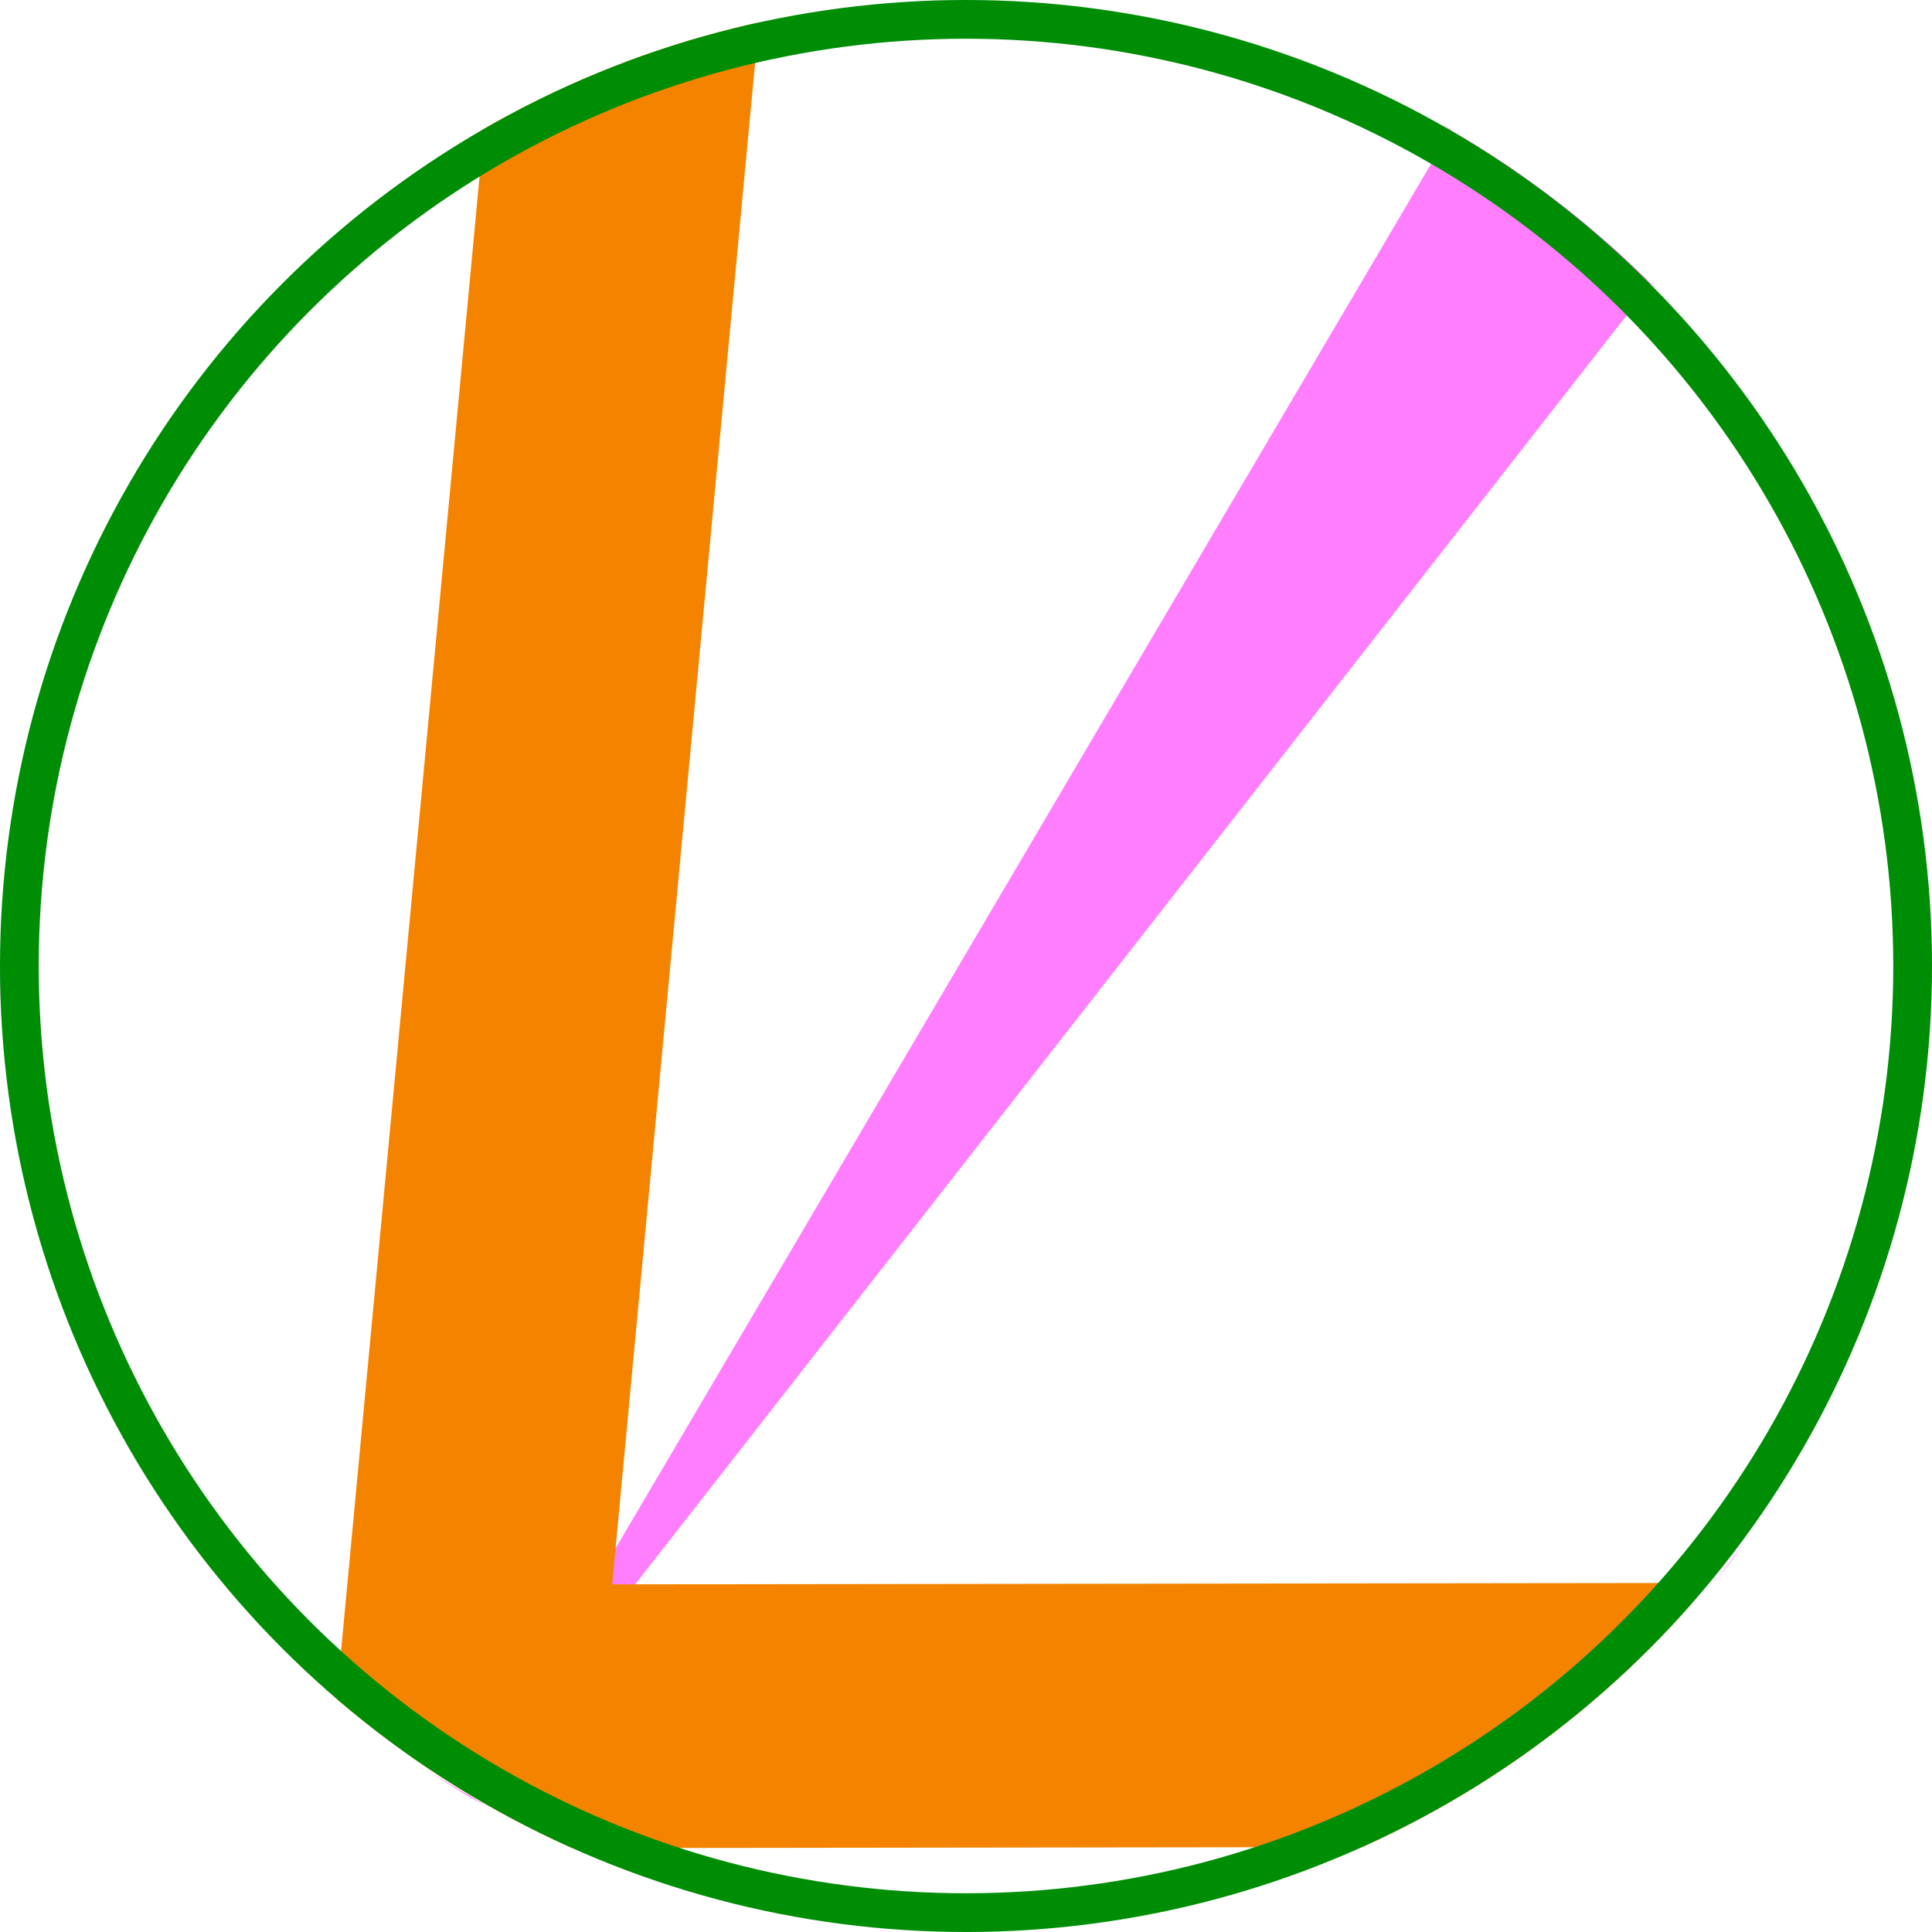
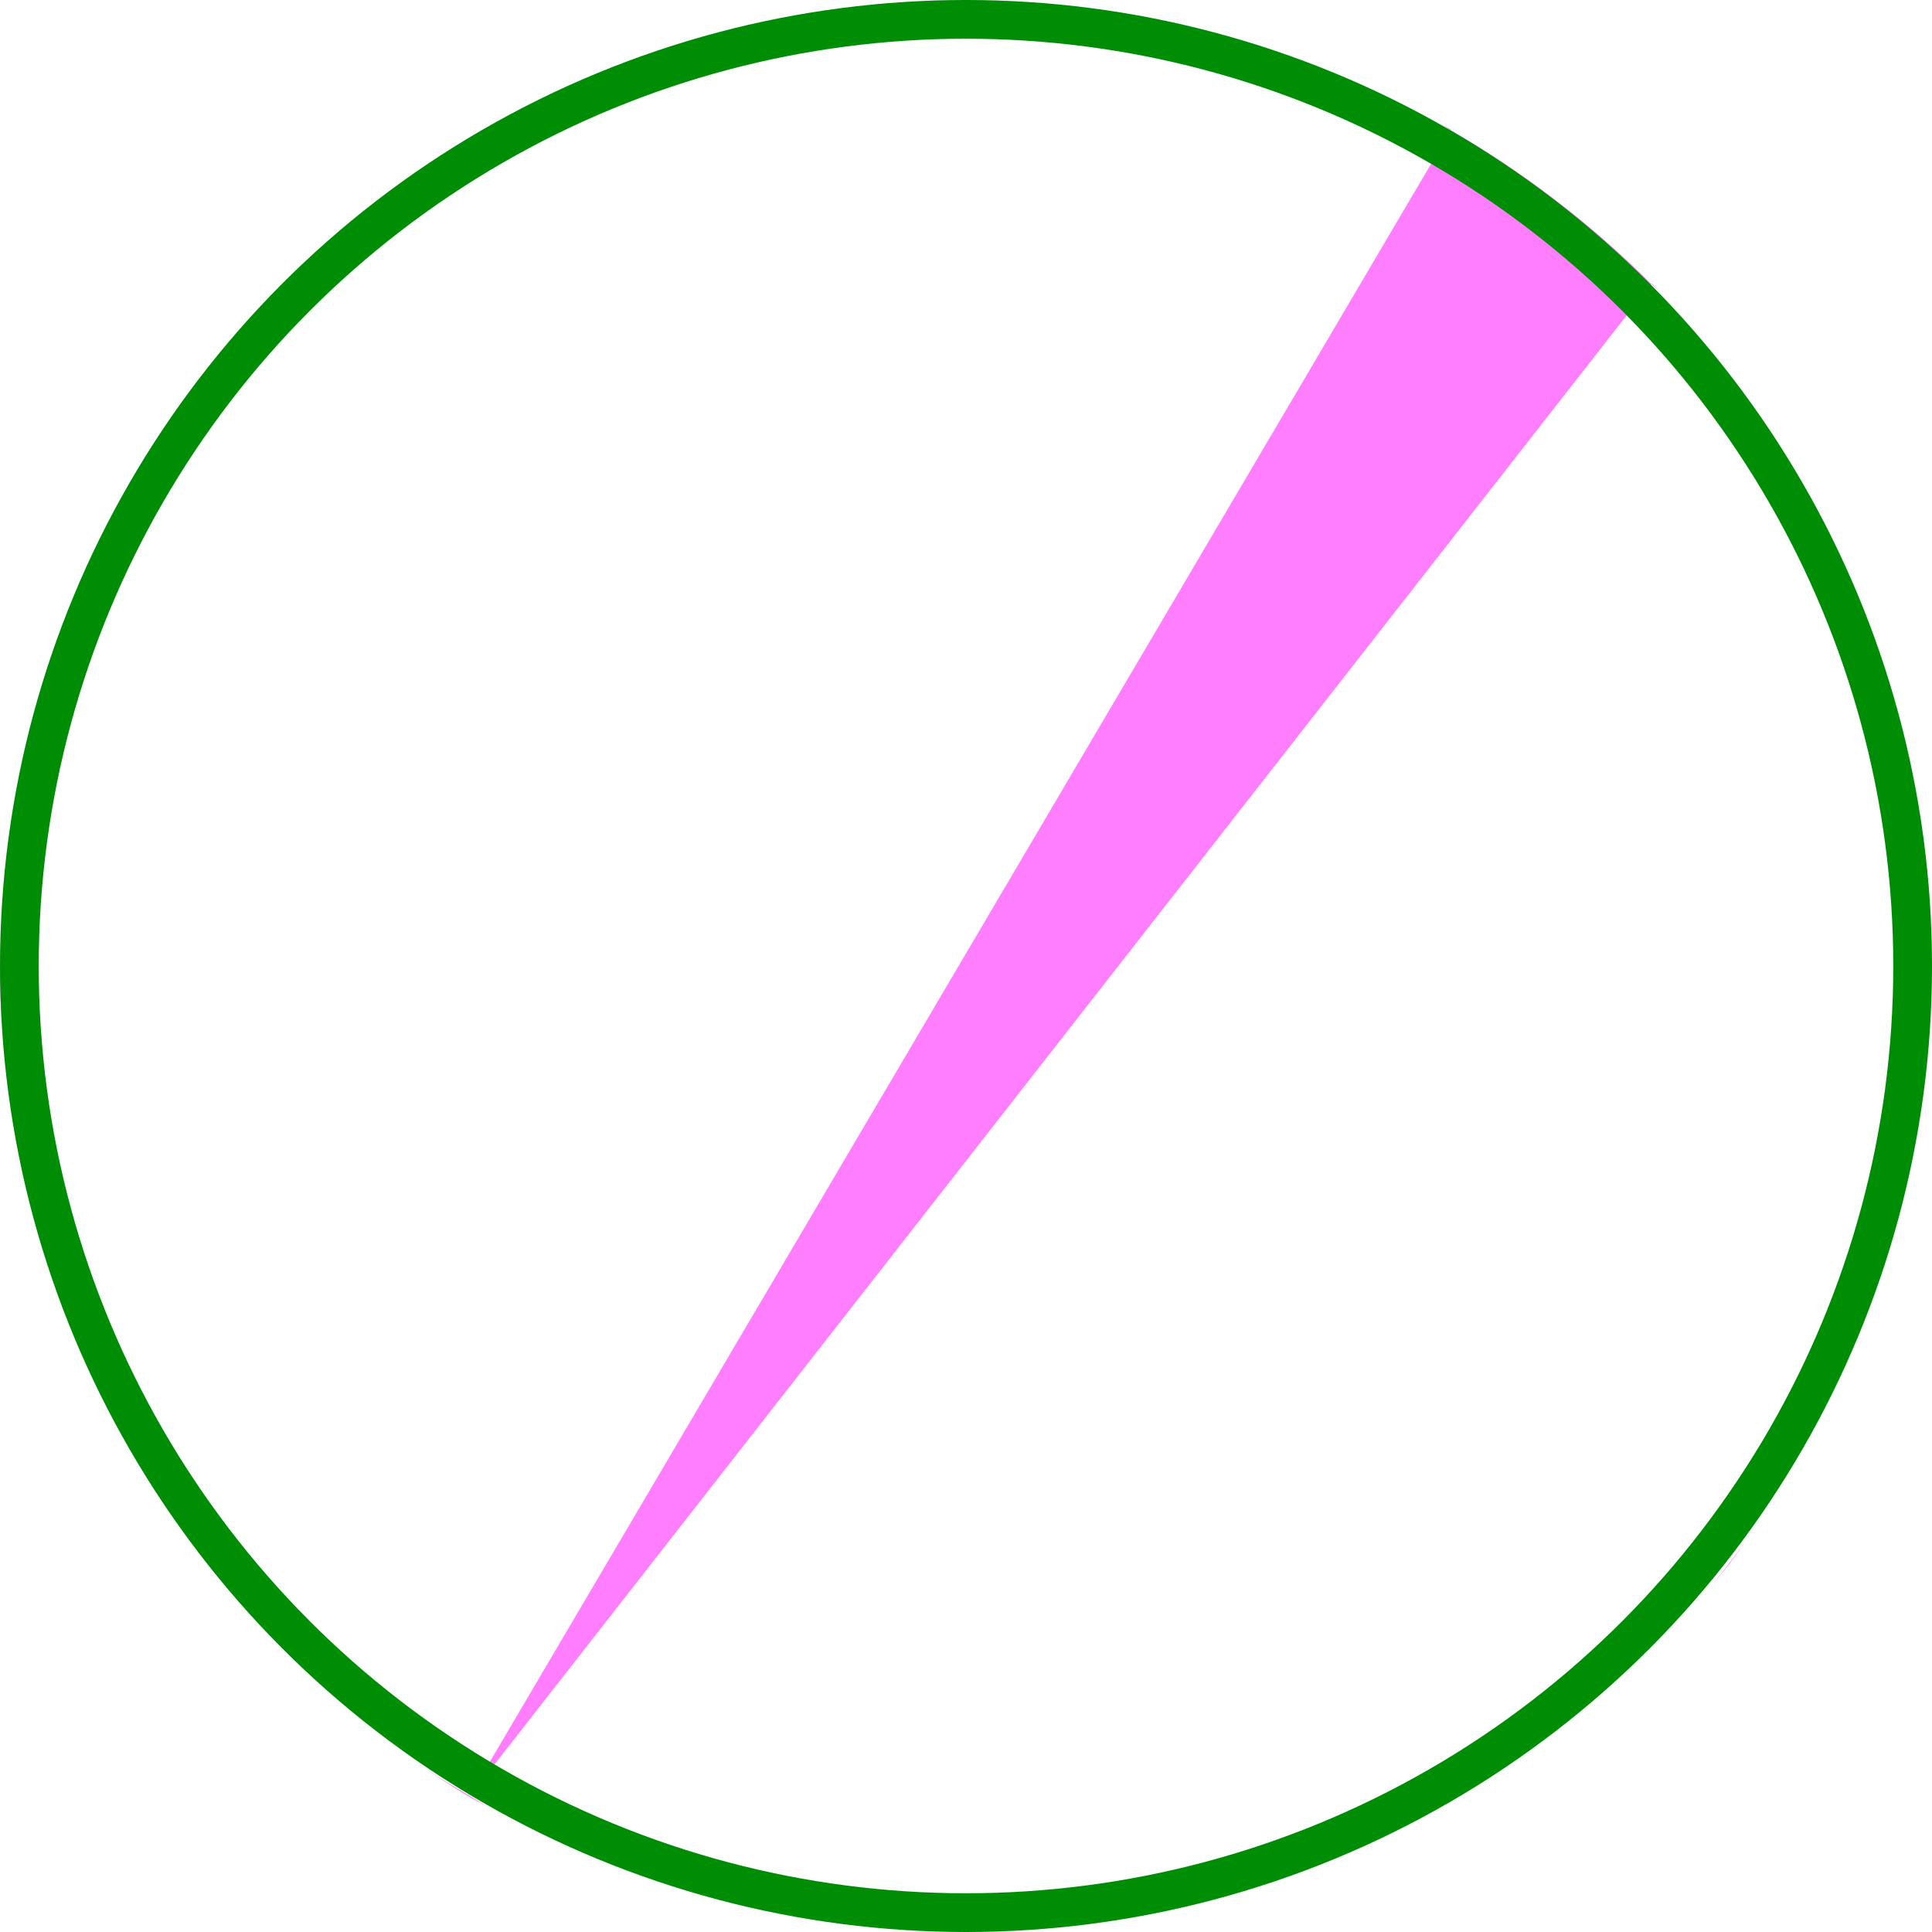
<svg xmlns="http://www.w3.org/2000/svg" xmlns:ns1="http://sodipodi.sourceforge.net/DTD/sodipodi-0.dtd" xmlns:ns2="http://www.inkscape.org/namespaces/inkscape" width="10mm" height="10mm" viewBox="0 0 10 10" version="1.1" id="svg8" ns1:docname="logo.svg" ns2:version="0.92.1 r15371">
  <defs id="defs2">
    <clipPath clipPathUnits="userSpaceOnUse" id="clipPath4683">
      <circle style="opacity:1;fill:#ffffff;fill-opacity:0.975;stroke:#008d06;stroke-width:0;stroke-linecap:butt;stroke-linejoin:miter;stroke-miterlimit:4;stroke-dasharray:none;stroke-opacity:1" id="circle4685" cx="5" cy="5" r="5" />
    </clipPath>
    <clipPath clipPathUnits="userSpaceOnUse" id="clipPath4687">
-       <circle style="opacity:1;fill:#ffffff;fill-opacity:0.975;stroke:#008d06;stroke-width:0;stroke-linecap:butt;stroke-linejoin:miter;stroke-miterlimit:4;stroke-dasharray:none;stroke-opacity:1" id="circle4689" cx="5" cy="292" r="5" />
-     </clipPath>
+       </clipPath>
    <clipPath clipPathUnits="userSpaceOnUse" id="clipPath4691">
      <circle style="opacity:1;fill:#ffffff;fill-opacity:0.975;stroke:#008d06;stroke-width:0;stroke-linecap:butt;stroke-linejoin:miter;stroke-miterlimit:4;stroke-dasharray:none;stroke-opacity:1" id="circle4693" cx="18.898" cy="18.898" r="18.898" />
    </clipPath>
  </defs>
  <ns1:namedview id="base" pagecolor="#ffffff" bordercolor="#666666" borderopacity="1.0" ns2:pageopacity="0" ns2:pageshadow="2" ns2:zoom="22.357292" ns2:cx="11.444178" ns2:cy="19.149035" ns2:document-units="mm" ns2:current-layer="layer1" showgrid="false" showguides="true" ns2:snap-global="false" ns2:window-width="1920" ns2:window-height="1020" ns2:window-x="0" ns2:window-y="31" ns2:window-maximized="1" ns2:pagecheckerboard="true" />
  <g ns2:label="Ebene 1" ns2:groupmode="layer" id="layer1" transform="translate(0,-287)">
    <path style="fill:#ff7efd;fill-opacity:1;stroke-width:0.723" d="M 18.898,0 A 18.898,18.898 0 0 0 18.588,0.012 18.898,18.898 0 0 1 19.055,0.008 18.898,18.898 0 0 0 18.898,0 Z m 0.156,0.008 A 18.898,18.898 0 0 1 20.02,0.057 18.898,18.898 0 0 0 19.055,0.008 Z m 0.965,0.049 a 18.898,18.898 0 0 1 1,0.072 18.898,18.898 0 0 0 -1,-0.072 z m 1,0.072 A 18.898,18.898 0 0 1 21.912,0.266 18.898,18.898 0 0 0 21.02,0.129 Z M 21.912,0.266 A 18.898,18.898 0 0 1 22.871,0.434 18.898,18.898 0 0 0 21.912,0.266 Z m 0.959,0.168 A 18.898,18.898 0 0 1 23.773,0.664 18.898,18.898 0 0 0 22.871,0.434 Z M 23.773,0.664 A 18.898,18.898 0 0 1 24.691,0.92 18.898,18.898 0 0 0 23.773,0.664 Z m 0.918,0.256 A 18.898,18.898 0 0 1 25.592,1.25 18.898,18.898 0 0 0 24.691,0.92 Z M 25.592,1.25 A 18.898,18.898 0 0 1 26.451,1.586 18.898,18.898 0 0 0 25.592,1.25 Z m 0.859,0.336 a 18.898,18.898 0 0 1 0.85,0.41 18.898,18.898 0 0 0 -0.85,-0.41 z m 0.85,0.41 a 18.898,18.898 0 0 1 0.852,0.436 18.898,18.898 0 0 0 -0.852,-0.436 z m 0.852,0.436 a 18.898,18.898 0 0 1 0.186,0.113 l 0.008,-0.014 A 18.898,18.898 0 0 0 28.152,2.432 Z M 28.338,2.545 9.176,35.076 a 18.898,18.898 0 0 0 0.002,0.002 L 32.252,5.545 a 18.898,18.898 0 0 0 -3.914,-3 z m 3.914,3 A 18.898,18.898 0 0 1 32.404,5.688 18.898,18.898 0 0 0 32.26,5.535 Z M 32.404,5.688 A 18.898,18.898 0 0 1 32.518,5.807 18.898,18.898 0 0 0 32.404,5.688 Z m 0.113,0.119 a 18.898,18.898 0 0 1 0.762,0.863 18.898,18.898 0 0 0 -0.762,-0.863 z m 0.762,0.863 a 18.898,18.898 0 0 1 0.619,0.756 18.898,18.898 0 0 0 -0.619,-0.756 z m 0.619,0.756 a 18.898,18.898 0 0 1 0.531,0.744 18.898,18.898 0 0 0 -0.531,-0.744 z m 0.531,0.744 a 18.898,18.898 0 0 1 0.525,0.791 18.898,18.898 0 0 0 -0.525,-0.791 z m 0.525,0.791 a 18.898,18.898 0 0 1 0.469,0.812 18.898,18.898 0 0 0 -0.469,-0.812 z m 0.469,0.812 a 18.898,18.898 0 0 1 0.455,0.863 18.898,18.898 0 0 0 -0.455,-0.863 z m 0.455,0.863 a 18.898,18.898 0 0 1 0.359,0.805 18.898,18.898 0 0 0 -0.359,-0.805 z m 0.359,0.805 a 18.898,18.898 0 0 1 0.381,0.936 18.898,18.898 0 0 0 -0.381,-0.936 z m 0.381,0.936 a 18.898,18.898 0 0 1 0.277,0.832 18.898,18.898 0 0 0 -0.277,-0.832 z m 0.277,0.832 a 18.898,18.898 0 0 1 0.283,0.957 18.898,18.898 0 0 0 -0.283,-0.957 z m 0.283,0.957 a 18.898,18.898 0 0 1 0.201,0.9 18.898,18.898 0 0 0 -0.201,-0.9 z m 0.201,0.9 a 18.898,18.898 0 0 1 0.18,0.947 18.898,18.898 0 0 0 -0.18,-0.947 z m 0.18,0.947 a 18.898,18.898 0 0 1 0.107,0.893 18.898,18.898 0 0 0 -0.107,-0.893 z m 0.107,0.893 a 18.898,18.898 0 0 1 0.096,1.088 18.898,18.898 0 0 0 -0.096,-1.088 z m 0.096,1.088 a 18.898,18.898 0 0 1 0.014,0.43 18.898,18.898 0 0 0 -0.014,-0.43 z m 0.014,0.43 a 18.898,18.898 0 0 1 -0.014,1.111 18.898,18.898 0 0 0 0.031,-0.637 18.898,18.898 0 0 0 -0.018,-0.475 z m -0.014,1.111 a 18.898,18.898 0 0 1 -0.043,0.871 18.898,18.898 0 0 0 0.043,-0.871 z m -0.043,0.871 a 18.898,18.898 0 0 1 -0.115,1.012 18.898,18.898 0 0 0 0.115,-1.012 z m -0.115,1.012 a 18.898,18.898 0 0 1 -0.133,0.877 18.898,18.898 0 0 0 0.133,-0.877 z m -0.133,0.877 a 18.898,18.898 0 0 1 -0.203,0.938 18.898,18.898 0 0 0 0.203,-0.938 z m -0.203,0.938 a 18.898,18.898 0 0 1 -0.232,0.916 18.898,18.898 0 0 0 0.232,-0.916 z m -0.232,0.916 A 18.898,18.898 0 0 1 36.75,25.033 18.898,18.898 0 0 0 37.037,24.148 Z M 36.75,25.033 A 18.898,18.898 0 0 1 36.42,25.938 18.898,18.898 0 0 0 36.75,25.033 Z M 36.42,25.938 a 18.898,18.898 0 0 1 -0.383,0.871 18.898,18.898 0 0 0 0.383,-0.871 z m -0.383,0.871 a 18.898,18.898 0 0 1 -0.395,0.814 18.898,18.898 0 0 0 0.395,-0.814 z m -0.395,0.814 a 18.898,18.898 0 0 1 -0.48,0.857 18.898,18.898 0 0 0 0.48,-0.857 z m -0.48,0.857 a 18.898,18.898 0 0 1 -0.486,0.791 18.898,18.898 0 0 0 0.486,-0.791 z m -0.486,0.791 A 18.898,18.898 0 0 1 34.125,30.055 18.898,18.898 0 0 0 34.676,29.271 Z M 34.125,30.055 a 18.898,18.898 0 0 1 -0.688,0.906 18.898,18.898 0 0 0 0.352,-0.43 18.898,18.898 0 0 0 0.336,-0.477 z m -0.688,0.906 a 18.898,18.898 0 0 1 -0.145,0.174 18.898,18.898 0 0 0 0.145,-0.174 z m -0.145,0.174 a 18.898,18.898 0 0 1 -0.635,0.682 18.898,18.898 0 0 0 0.635,-0.682 z m -0.635,0.682 a 18.898,18.898 0 0 1 -0.676,0.709 18.898,18.898 0 0 0 0.676,-0.709 z m -0.676,0.709 a 18.898,18.898 0 0 1 -0.705,0.619 18.898,18.898 0 0 0 0.705,-0.619 z m -0.705,0.619 a 18.898,18.898 0 0 1 -0.73,0.627 18.898,18.898 0 0 0 0.73,-0.627 z m -0.73,0.627 a 18.898,18.898 0 0 1 -0.762,0.543 18.898,18.898 0 0 0 0.762,-0.543 z m -0.762,0.543 a 18.898,18.898 0 0 1 -0.768,0.535 18.898,18.898 0 0 0 0.768,-0.535 z m -0.768,0.535 a 18.898,18.898 0 0 1 -0.846,0.486 18.898,18.898 0 0 0 0.846,-0.486 z m -0.846,0.486 a 18.898,18.898 0 0 1 -0.809,0.451 18.898,18.898 0 0 0 0.809,-0.451 z m -0.809,0.451 a 18.898,18.898 0 0 1 -0.768,0.344 18.898,18.898 0 0 0 0.768,-0.344 z m -0.768,0.344 a 18.898,18.898 0 0 1 -0.98,0.424 18.898,18.898 0 0 0 0.98,-0.424 z m -0.98,0.424 a 18.898,18.898 0 0 1 -0.697,0.232 18.898,18.898 0 0 0 0.697,-0.232 z m -0.697,0.232 a 18.898,18.898 0 0 1 -1.096,0.35 18.898,18.898 0 0 0 1.096,-0.35 z m -1.096,0.35 a 18.898,18.898 0 0 1 -0.826,0.186 18.898,18.898 0 0 0 0.826,-0.186 z m -0.826,0.186 a 18.898,18.898 0 0 1 -0.994,0.211 18.898,18.898 0 0 0 0.994,-0.211 z m -0.994,0.211 a 18.898,18.898 0 0 1 -0.916,0.111 18.898,18.898 0 0 0 0.916,-0.111 z m -0.916,0.111 a 18.898,18.898 0 0 1 -0.998,0.109 18.898,18.898 0 0 0 0.998,-0.109 z m -0.998,0.109 a 18.898,18.898 0 0 1 -0.303,0.01 18.898,18.898 0 0 0 0.303,-0.01 z m -0.303,0.01 a 18.898,18.898 0 0 1 -1.273,0.012 18.898,18.898 0 0 0 0.387,0.02 18.898,18.898 0 0 0 0.887,-0.031 z m -1.273,0.012 a 18.898,18.898 0 0 1 -0.941,-0.047 18.898,18.898 0 0 0 0.941,0.047 z m -0.941,-0.047 a 18.898,18.898 0 0 1 -0.945,-0.086 18.898,18.898 0 0 0 0.945,0.086 z M 16.625,37.643 A 18.898,18.898 0 0 1 15.691,37.502 18.898,18.898 0 0 0 16.625,37.643 Z m -0.934,-0.141 a 18.898,18.898 0 0 1 -0.926,-0.18 18.898,18.898 0 0 0 0.926,0.18 z m -0.926,-0.18 a 18.898,18.898 0 0 1 -0.912,-0.232 18.898,18.898 0 0 0 0.912,0.232 z m -0.912,-0.232 a 18.898,18.898 0 0 1 -0.9,-0.27 18.898,18.898 0 0 0 0.9,0.27 z m -0.9,-0.27 a 18.898,18.898 0 0 1 -0.91,-0.334 18.898,18.898 0 0 0 0.91,0.334 z m -0.91,-0.334 a 18.898,18.898 0 0 1 -0.846,-0.35 18.898,18.898 0 0 0 0.846,0.35 z m -0.846,-0.35 a 18.898,18.898 0 0 1 -0.854,-0.41 18.898,18.898 0 0 0 0.854,0.41 z M 10.344,35.727 A 18.898,18.898 0 0 1 9.502,35.275 18.898,18.898 0 0 0 10.344,35.727 Z M 9.502,35.275 A 18.898,18.898 0 0 1 9.178,35.078 l -0.014,0.018 a 18.898,18.898 0 0 0 0.338,0.18 z m -0.338,-0.18 0.012,-0.02 a 18.898,18.898 0 0 1 -0.855,-0.523 18.898,18.898 0 0 0 0.844,0.543 z m -0.844,-0.543 a 18.898,18.898 0 0 1 -0.119,-0.078 18.898,18.898 0 0 0 0.119,0.078 z m -0.119,-0.078 a 18.898,18.898 0 0 1 -0.547,-0.416 18.898,18.898 0 0 0 0.547,0.416 z m -0.547,-0.416 A 18.898,18.898 0 0 1 6.697,33.328 18.898,18.898 0 0 0 7.654,34.059 Z M 6.697,33.328 A 18.898,18.898 0 0 1 6.152,32.818 18.898,18.898 0 0 0 6.697,33.328 Z M 6.152,32.818 A 18.898,18.898 0 0 1 5.318,32.039 18.898,18.898 0 0 0 6.152,32.818 Z M 5.318,32.039 A 18.898,18.898 0 0 1 4.867,31.523 18.898,18.898 0 0 0 5.318,32.039 Z M 4.867,31.523 A 18.898,18.898 0 0 1 4.068,30.607 18.898,18.898 0 0 0 4.867,31.523 Z M 4.068,30.607 A 18.898,18.898 0 0 1 3.711,30.109 18.898,18.898 0 0 0 4.068,30.607 Z M 3.711,30.109 A 18.898,18.898 0 0 1 2.982,29.082 18.898,18.898 0 0 0 3.711,30.109 Z M 2.982,29.082 A 18.898,18.898 0 0 1 2.359,27.996 18.898,18.898 0 0 0 2.982,29.082 Z M 2.359,27.996 A 18.898,18.898 0 0 1 2.051,27.455 18.898,18.898 0 0 0 2.359,27.996 Z M 2.051,27.455 a 18.898,18.898 0 0 1 -0.484,-1.082 18.898,18.898 0 0 0 0.484,1.082 z M 1.566,26.373 A 18.898,18.898 0 0 1 1.277,25.721 18.898,18.898 0 0 0 1.566,26.373 Z M 1.277,25.721 A 18.898,18.898 0 0 1 0.963,24.777 18.898,18.898 0 0 0 1.277,25.721 Z M 0.963,24.777 A 18.898,18.898 0 0 1 0.684,23.924 18.898,18.898 0 0 0 0.963,24.777 Z M 0.684,23.924 A 18.898,18.898 0 0 1 0.486,23.045 18.898,18.898 0 0 0 0.684,23.924 Z M 0.486,23.045 A 18.898,18.898 0 0 1 0.271,22.078 18.898,18.898 0 0 0 0.486,23.045 Z M 0.271,22.078 A 18.898,18.898 0 0 1 0.166,21.211 18.898,18.898 0 0 0 0.271,22.078 Z M 0.166,21.211 A 18.898,18.898 0 0 1 0.045,20.197 18.898,18.898 0 0 0 0.166,21.211 Z M 0.045,20.197 a 18.898,18.898 0 0 1 -0.004,-0.127 18.898,18.898 0 0 0 0.004,0.127 z M 0.041,20.07 A 18.898,18.898 0 0 1 0.016,18.594 18.898,18.898 0 0 0 0,18.898 18.898,18.898 0 0 0 0.041,20.07 Z M 0.016,18.594 A 18.898,18.898 0 0 1 0.061,17.668 18.898,18.898 0 0 0 0.016,18.594 Z m 0.045,-0.926 a 18.898,18.898 0 0 1 0.082,-0.975 18.898,18.898 0 0 0 -0.082,0.975 z m 0.082,-0.975 A 18.898,18.898 0 0 1 0.277,15.797 18.898,18.898 0 0 0 0.143,16.693 Z M 0.277,15.797 A 18.898,18.898 0 0 1 0.453,14.844 18.898,18.898 0 0 0 0.277,15.797 Z M 0.453,14.844 A 18.898,18.898 0 0 1 0.68,13.953 18.898,18.898 0 0 0 0.453,14.844 Z M 0.68,13.953 A 18.898,18.898 0 0 1 0.955,13.008 18.898,18.898 0 0 0 0.68,13.953 Z M 0.955,13.008 A 18.898,18.898 0 0 1 1.268,12.152 18.898,18.898 0 0 0 0.955,13.008 Z M 1.268,12.152 A 18.898,18.898 0 0 1 1.623,11.268 18.898,18.898 0 0 0 1.268,12.152 Z M 1.623,11.268 A 18.898,18.898 0 0 1 2.031,10.422 18.898,18.898 0 0 0 1.623,11.268 Z M 2.031,10.422 A 18.898,18.898 0 0 1 2.48,9.564 18.898,18.898 0 0 0 2.031,10.422 Z M 2.48,9.564 A 18.898,18.898 0 0 1 2.947,8.803 18.898,18.898 0 0 0 2.615,9.307 18.898,18.898 0 0 0 2.48,9.564 Z M 2.947,8.803 A 18.898,18.898 0 0 1 3.5,7.963 18.898,18.898 0 0 0 2.947,8.803 Z M 3.5,7.963 A 18.898,18.898 0 0 1 4.025,7.273 18.898,18.898 0 0 0 3.5,7.963 Z M 4.025,7.273 a 18.898,18.898 0 0 1 0.633,-0.781 18.898,18.898 0 0 0 -0.633,0.781 z m 0.633,-0.781 A 18.898,18.898 0 0 1 5.305,5.801 18.898,18.898 0 0 0 4.658,6.492 Z M 5.305,5.801 A 18.898,18.898 0 0 1 5.955,5.146 18.898,18.898 0 0 0 5.305,5.801 Z M 5.955,5.146 a 18.898,18.898 0 0 1 0.709,-0.625 18.898,18.898 0 0 0 -0.709,0.625 z m 0.709,-0.625 A 18.898,18.898 0 0 1 7.404,3.912 18.898,18.898 0 0 0 6.664,4.521 Z M 7.404,3.912 A 18.898,18.898 0 0 1 8.18,3.357 18.898,18.898 0 0 0 7.404,3.912 Z M 8.18,3.357 A 18.898,18.898 0 0 1 8.936,2.854 18.898,18.898 0 0 0 8.18,3.357 Z M 8.936,2.854 A 18.898,18.898 0 0 1 9.818,2.348 18.898,18.898 0 0 0 8.936,2.854 Z M 9.818,2.348 A 18.898,18.898 0 0 1 10.578,1.943 18.898,18.898 0 0 0 9.818,2.348 Z M 10.578,1.943 a 18.898,18.898 0 0 1 0.943,-0.422 18.898,18.898 0 0 0 -0.943,0.422 z m 0.943,-0.422 A 18.898,18.898 0 0 1 12.316,1.197 18.898,18.898 0 0 0 11.521,1.521 Z M 12.316,1.197 A 18.898,18.898 0 0 1 13.262,0.883 18.898,18.898 0 0 0 12.316,1.197 Z M 13.262,0.883 A 18.898,18.898 0 0 1 14.135,0.623 18.898,18.898 0 0 0 13.262,0.883 Z M 14.135,0.623 A 18.898,18.898 0 0 1 15.062,0.416 18.898,18.898 0 0 0 14.135,0.623 Z M 15.062,0.416 A 18.898,18.898 0 0 1 15.994,0.238 18.898,18.898 0 0 0 15.062,0.416 Z m 0.932,-0.178 a 18.898,18.898 0 0 1 0.914,-0.111 18.898,18.898 0 0 0 -0.914,0.111 z m 0.914,-0.111 a 18.898,18.898 0 0 1 1.043,-0.094 18.898,18.898 0 0 0 -1.043,0.094 z m 1.043,-0.094 a 18.898,18.898 0 0 1 0.637,-0.021 18.898,18.898 0 0 0 -0.418,0.002 18.898,18.898 0 0 0 -0.219,0.02 z" transform="matrix(0.265,0,0,0.265,0,287)" id="path3694" ns2:connector-curvature="0" clip-path="url(#clipPath4691)" />
    <path style="fill:none;stroke:#f48400;stroke-width:1.365;stroke-linecap:butt;stroke-linejoin:miter;stroke-miterlimit:4;stroke-dasharray:none;stroke-opacity:1" d="m 8.752,295.876 -6.333,0.008 0.83,-8.836" id="path4519" ns2:connector-curvature="0" ns1:nodetypes="ccc" clip-path="url(#clipPath4687)" />
  </g>
  <g ns2:groupmode="layer" id="layer2" ns2:label="Ebene 2">
    <circle style="fill:#ff7efd;fill-opacity:0;stroke:#008d06;stroke-width:0.201;stroke-linecap:butt;stroke-linejoin:miter;stroke-miterlimit:4;stroke-dasharray:none;stroke-opacity:1" id="path4581" cx="5" cy="5" r="4.9" clip-path="url(#clipPath4683)" />
  </g>
</svg>